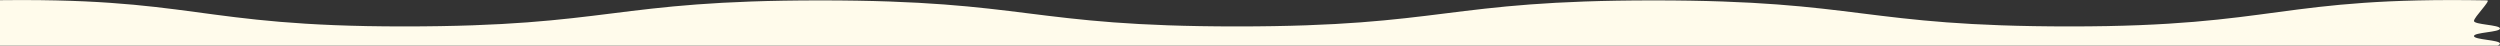
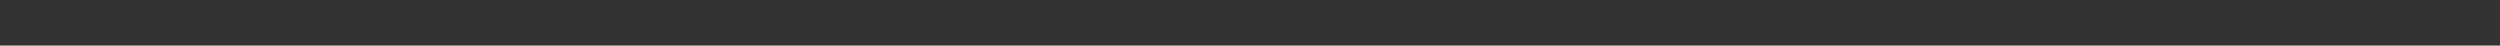
<svg xmlns="http://www.w3.org/2000/svg" xmlns:xlink="http://www.w3.org/1999/xlink" id="Слой_1" x="0px" y="0px" viewBox="0 0 1920 35" style="enable-background:new 0 0 1920 35;" xml:space="preserve">
  <rect x="0" y="0" width="1920" height="35" fill="#333333" stroke="none" />
  <style type="text/css"> .st0{clip-path:url(#SVGID_2_);fill:#FFFBEB;} </style>
  <g>
    <defs>
      <rect id="SVGID_1_" width="1920" height="35" />
    </defs>
    <clipPath id="SVGID_2_">
      <use xlink:href="#SVGID_1_" style="overflow:visible;" />
    </clipPath>
-     <path class="st0" d="M1910.2,55.3c-160,2.9-160.2-20-320.2-20c-160,0-160,20-320,20c-160,0-160-20-320-20c-160,0-160,20-320,20 c-160,0-160-20-320-20s-160.2,22.9-320.2,20C-13.1,55.2,0,42.3,0,39.4c0-2.9-20-2.9-20-5.8c0-2.9,20-2.9,20-5.8 c0-2.9-20-2.9-20-5.8C-20,19,0,19,0,16.1S-13.1,0.3-10.2,0.3c160-2.9,160.2,20,320.2,20c160,0,160-20,320-20c160,0,160,20,320,20 c160,0,160-20,320-20c160,0,160,20,320,20s160.2-22.9,320.2-20c2.9,0.1-10.2,12.9-10.2,15.8c0,2.9,20,2.9,20,5.8 c0,2.9-20,2.9-20,5.8c0,2.9,20,2.9,20,5.8c0,2.9-20.3,4.4-19.9,7.3C1901.3,49,1913.1,55.2,1910.2,55.3z" />
  </g>
</svg>